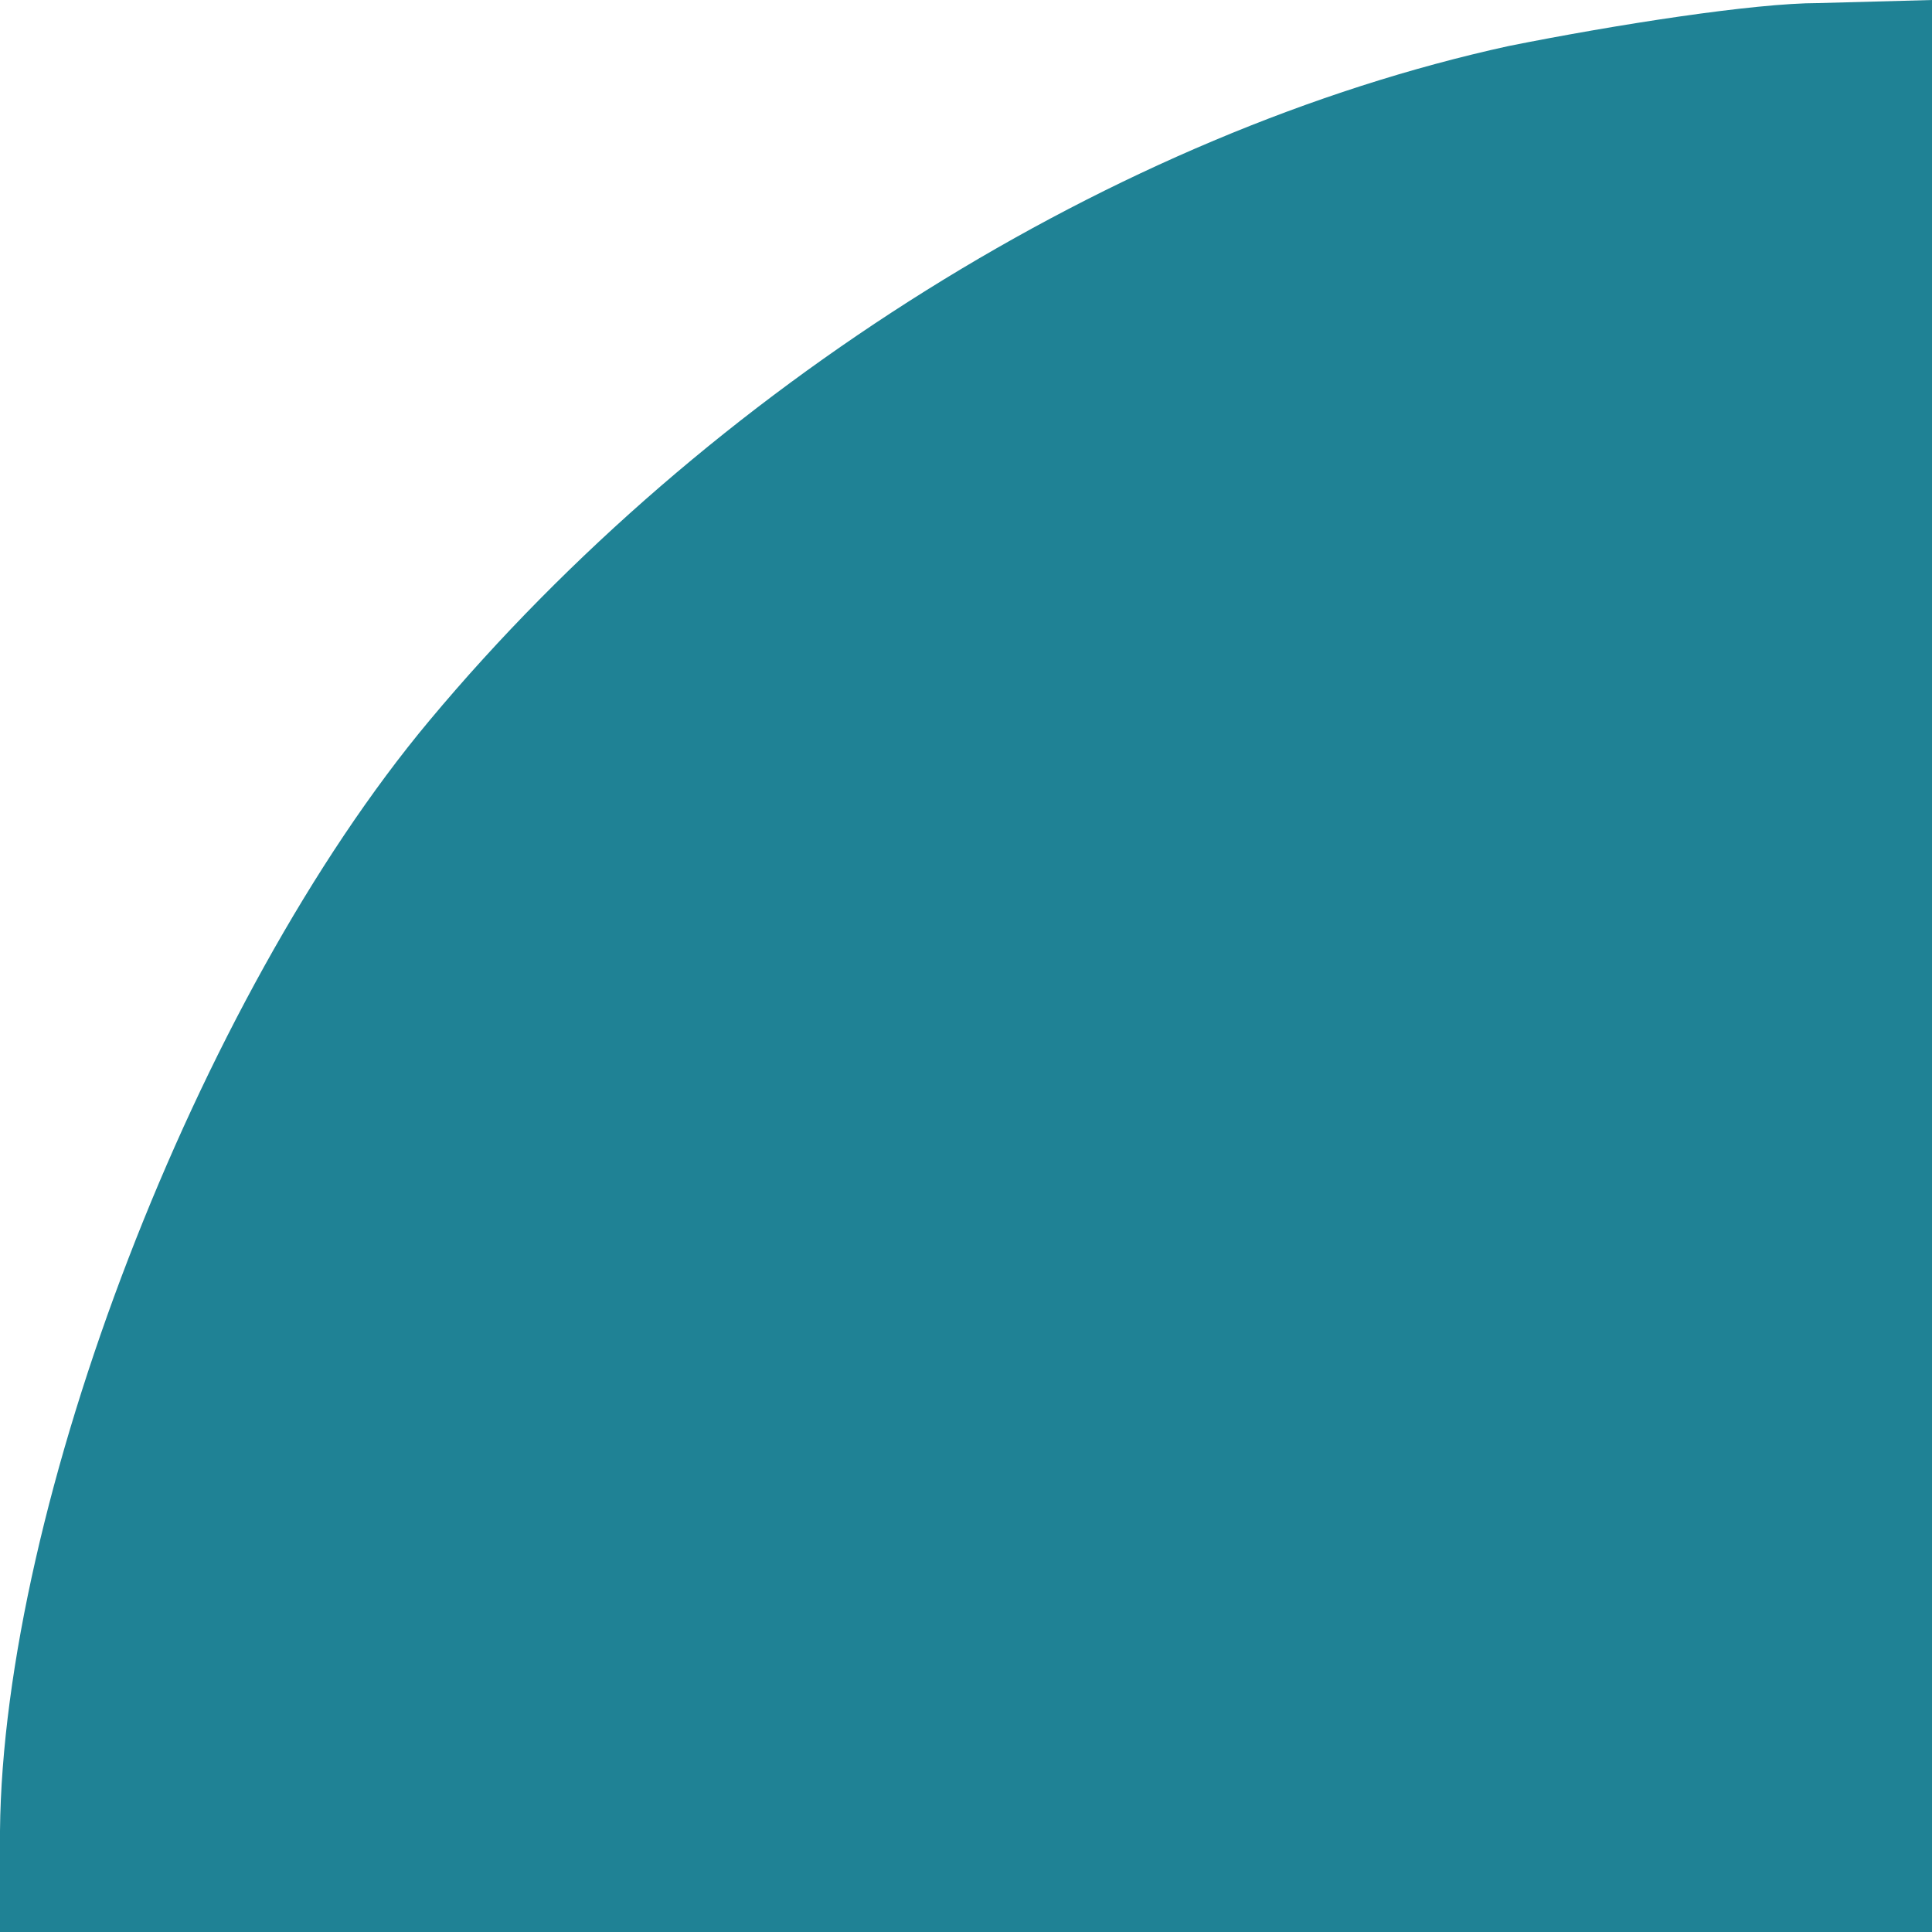
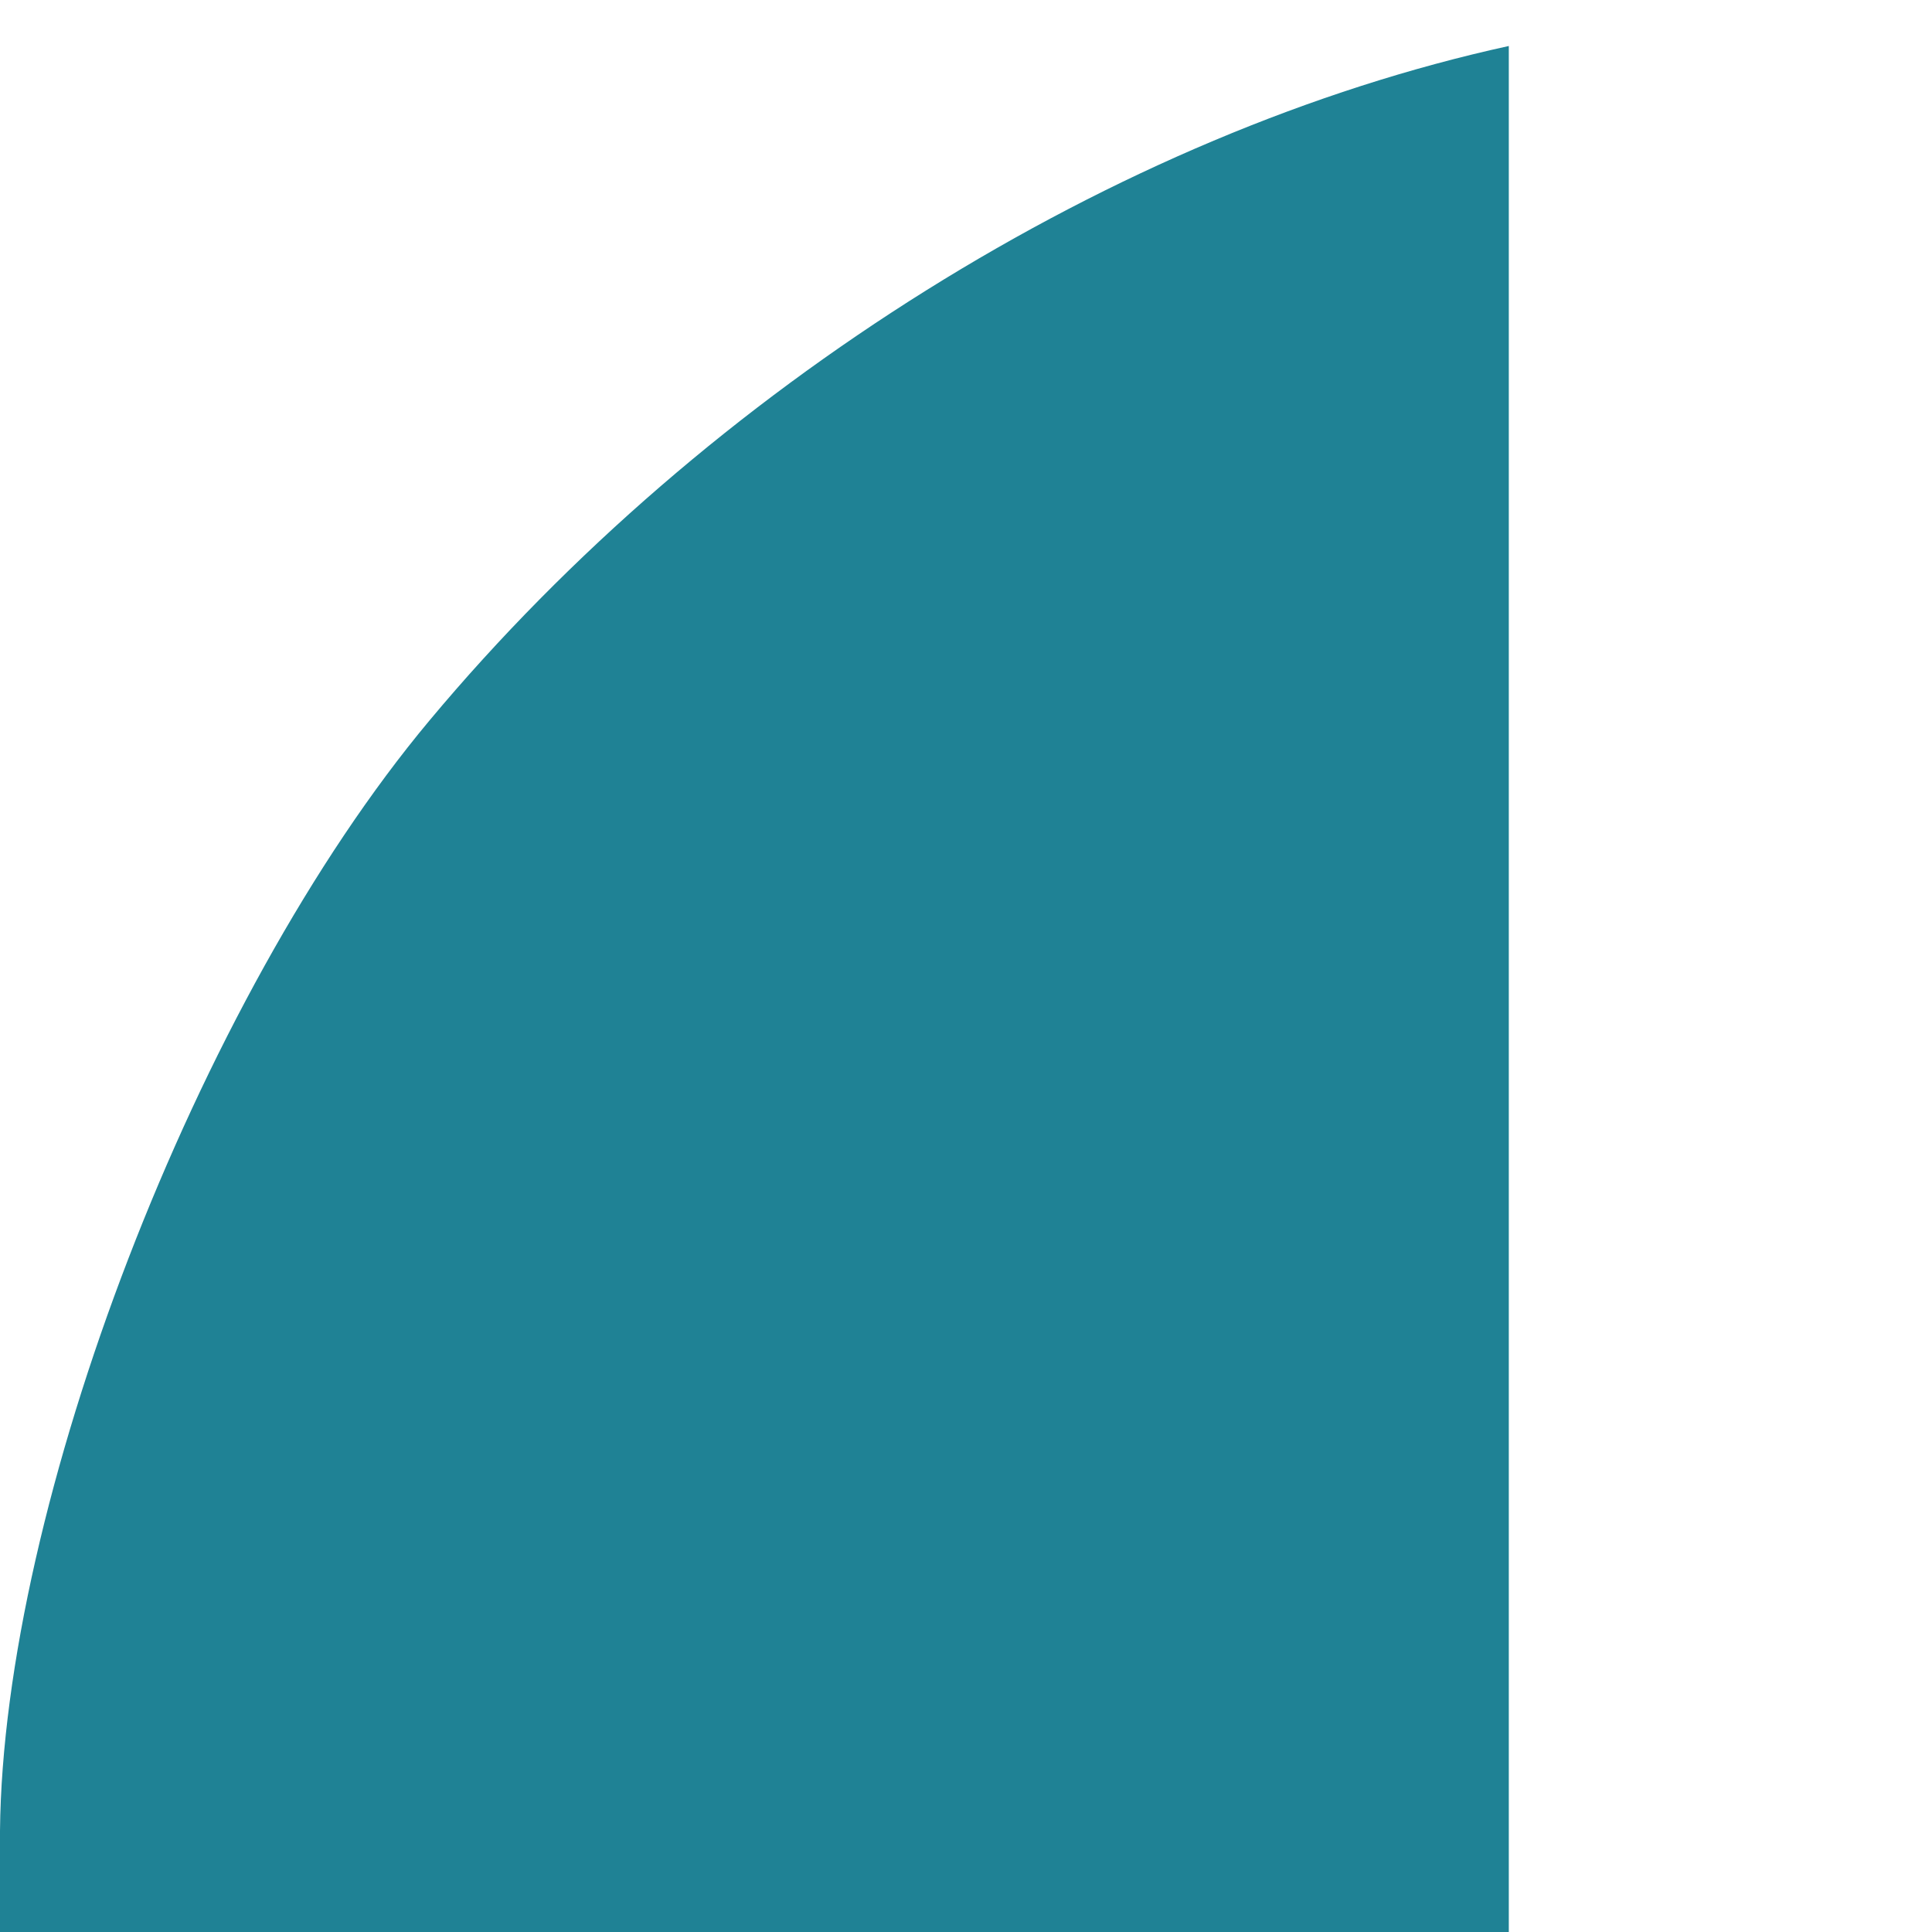
<svg xmlns="http://www.w3.org/2000/svg" version="1" width="84" height="84" viewBox="0 0 63 63">
-   <path d="M49.2 1.5C36.4 4.3 23.1 12.6 14 23.5 6.4 32.6.1 49.1 0 59.7V63h63V0l-3.7.1c-2.1 0-6.6.7-10.1 1.4z" fill="#1F8295" />
+   <path d="M49.2 1.5C36.4 4.3 23.1 12.6 14 23.5 6.4 32.6.1 49.1 0 59.7V63h63l-3.7.1c-2.1 0-6.6.7-10.1 1.4z" fill="#1F8295" />
</svg>